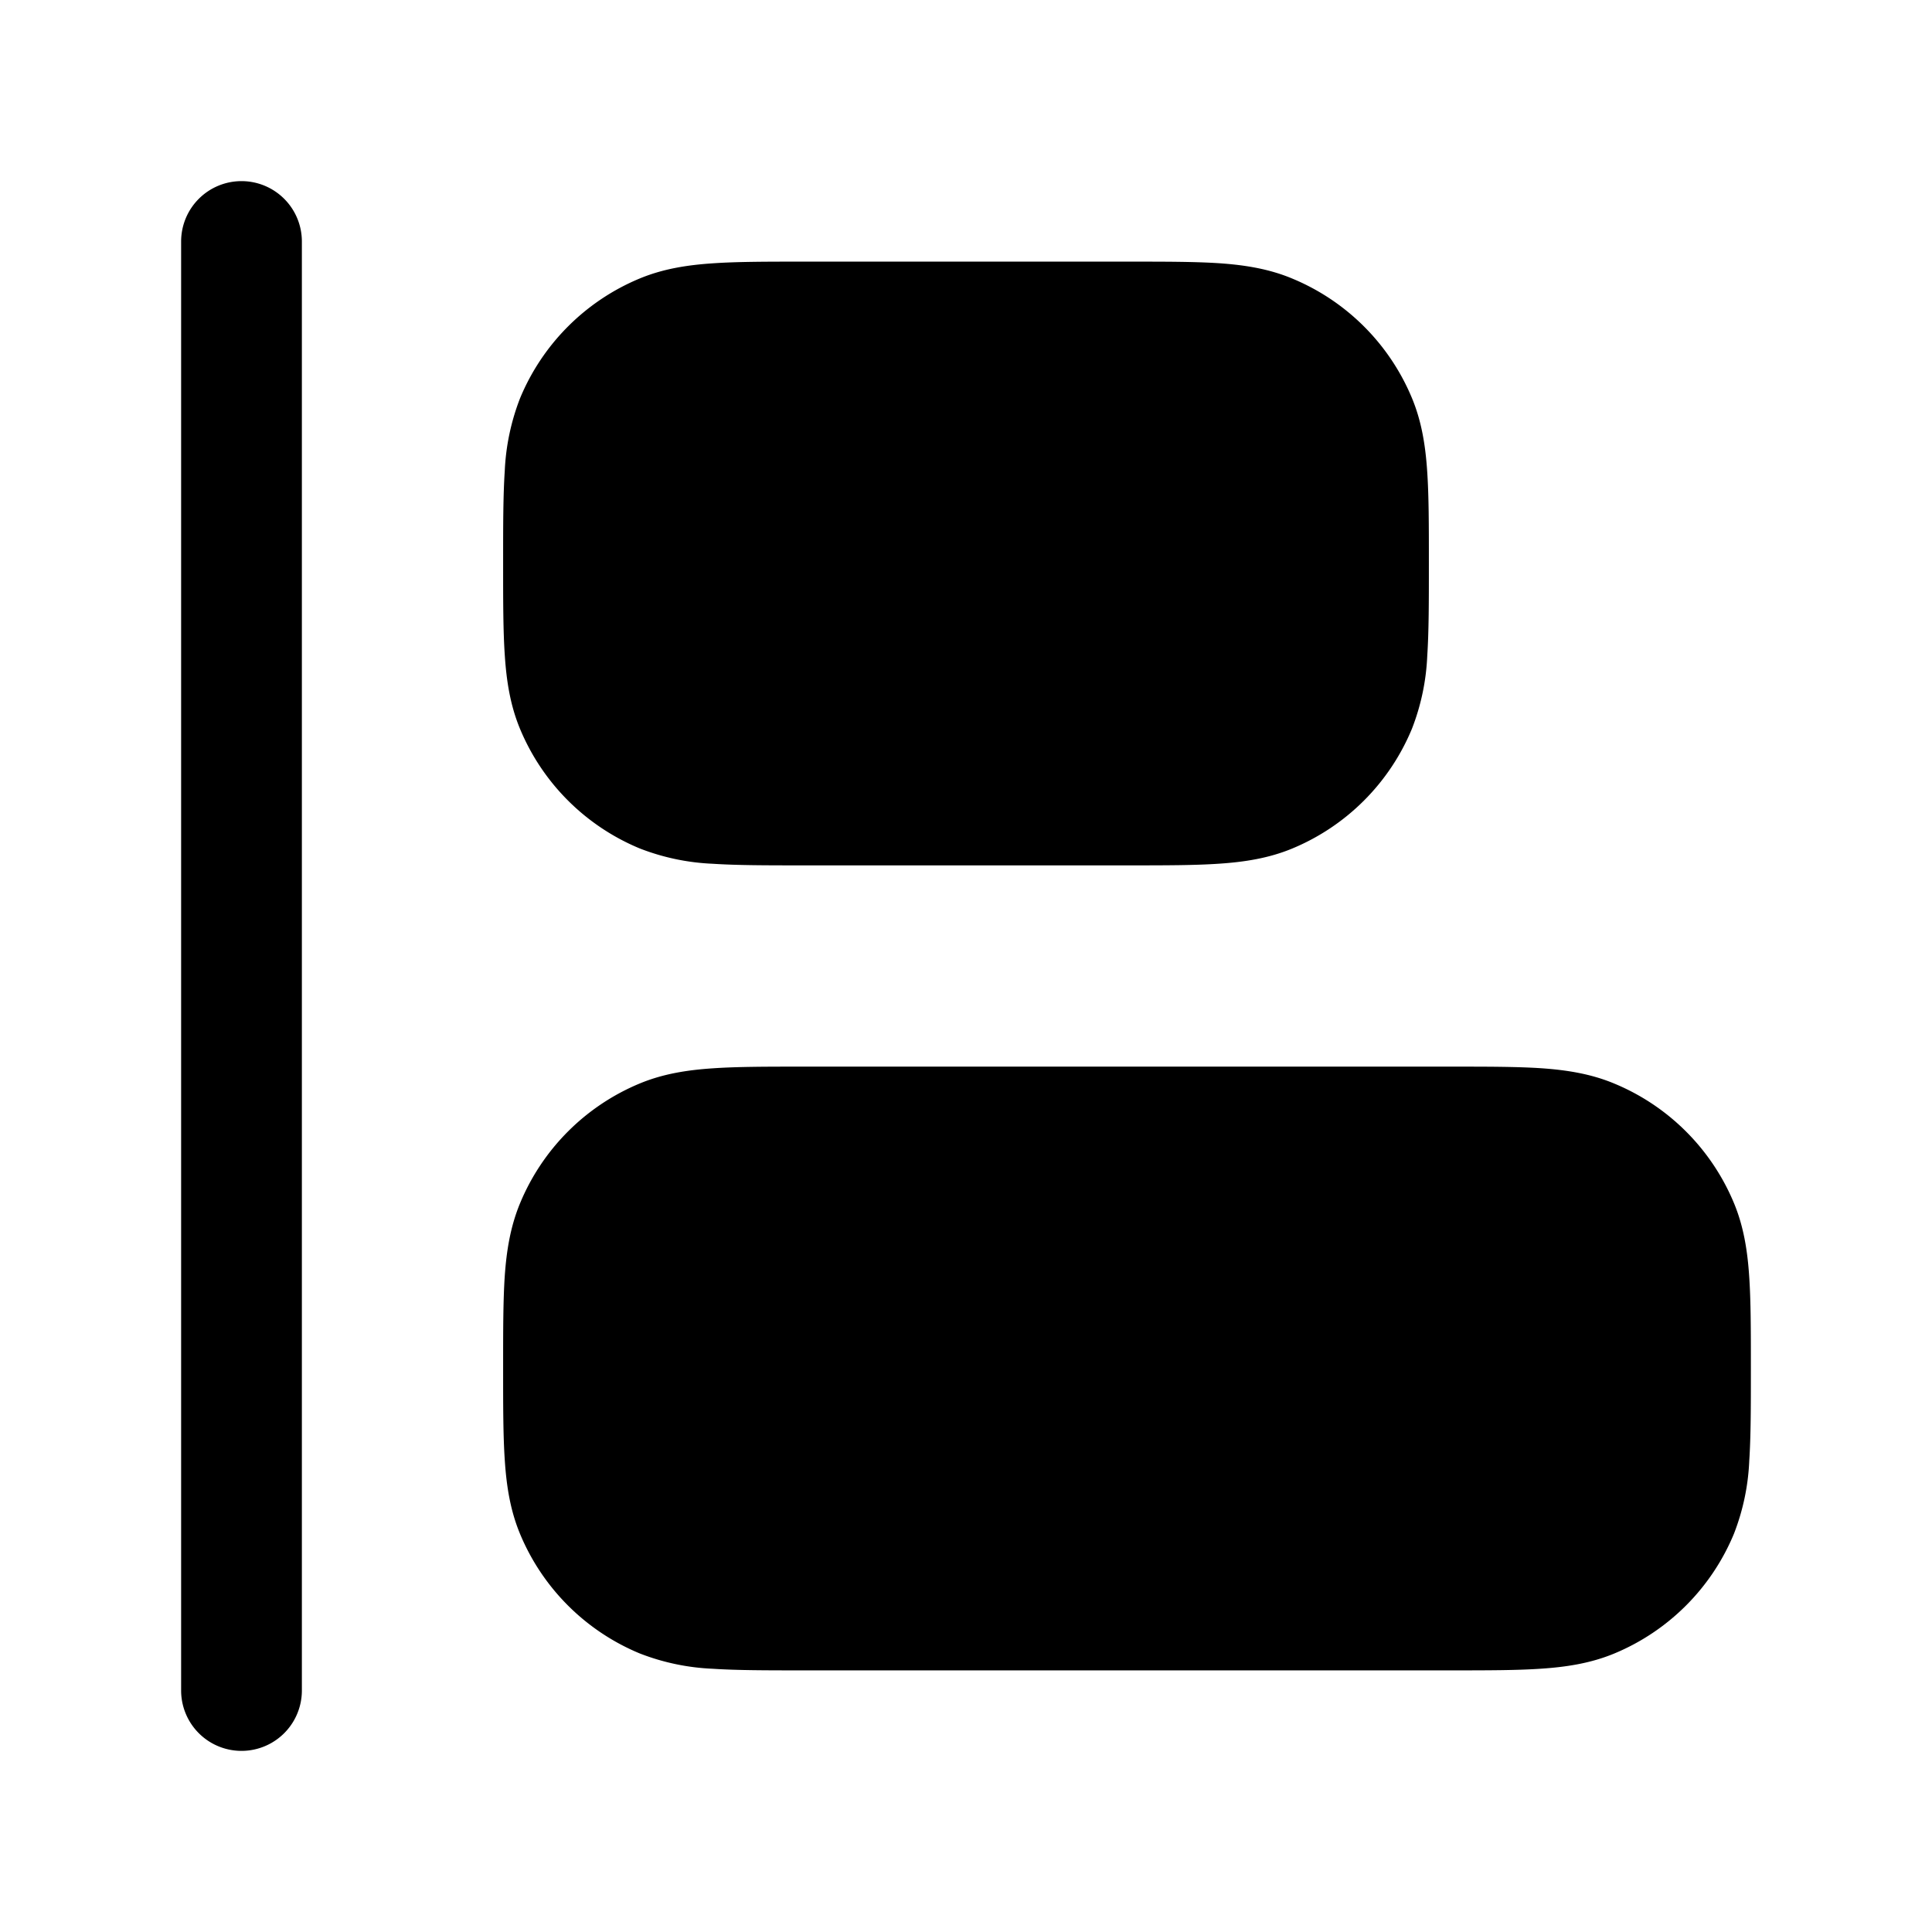
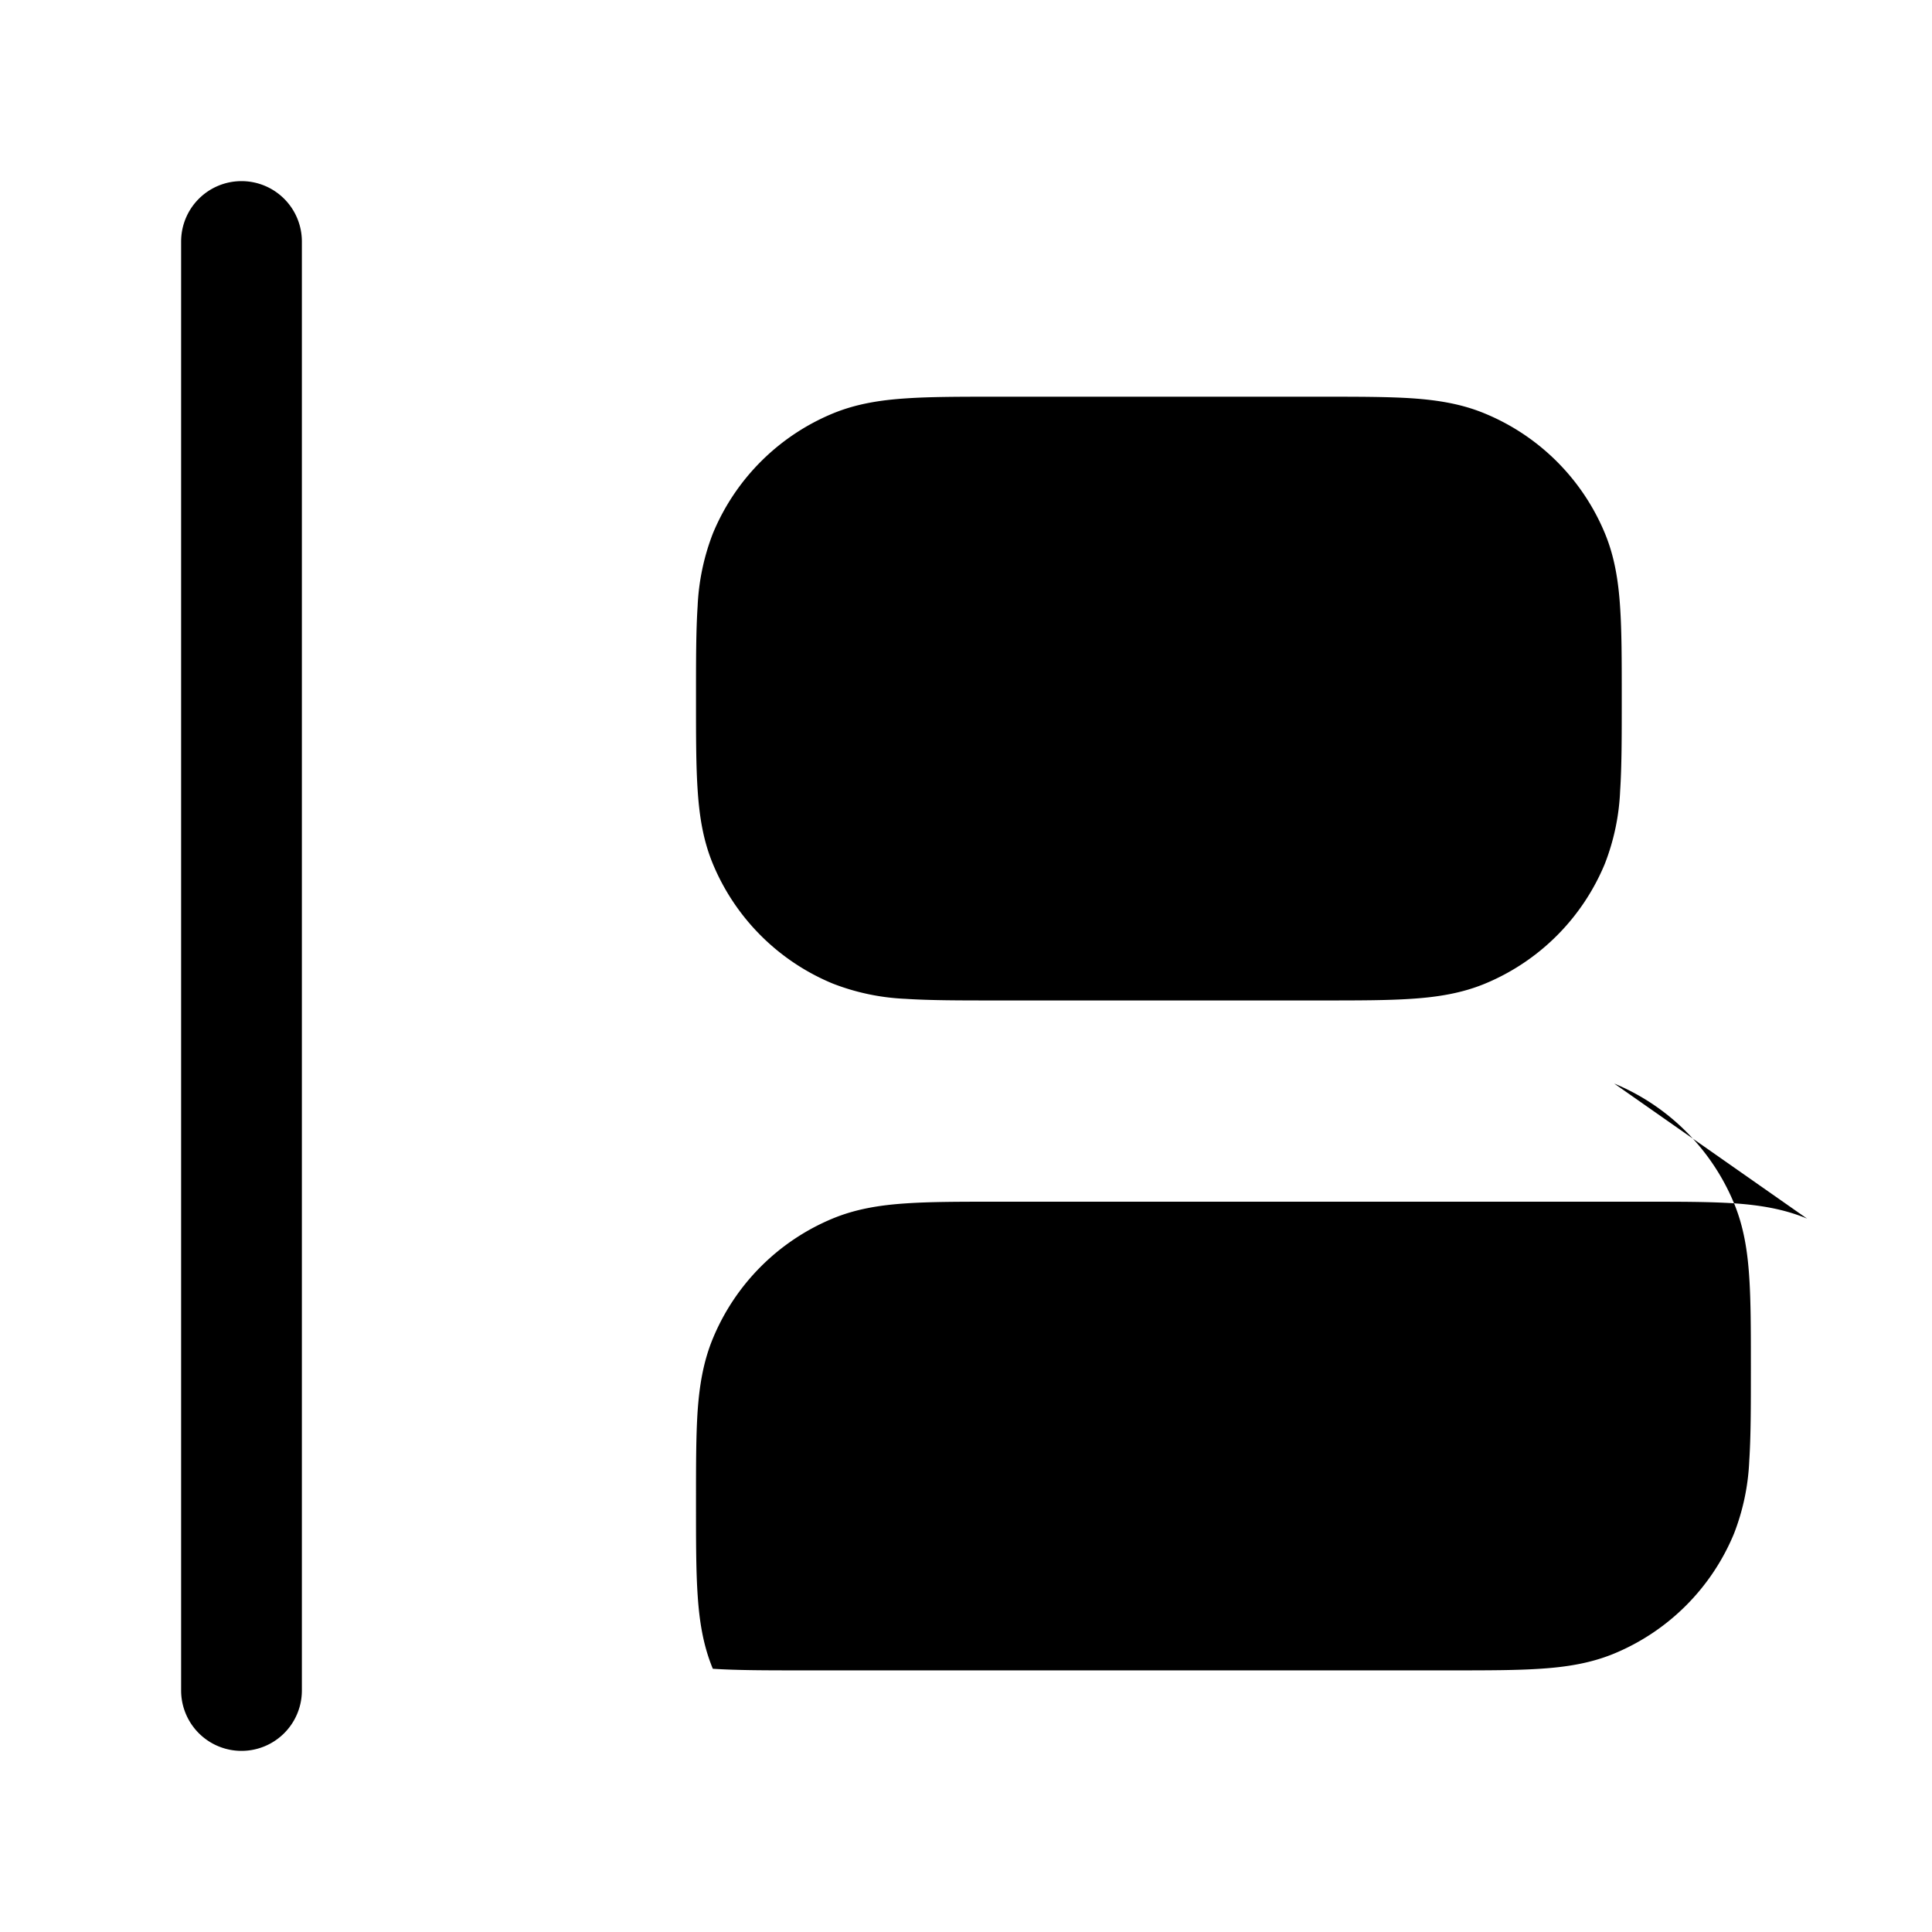
<svg xmlns="http://www.w3.org/2000/svg" width="24" height="24" fill="currentColor" viewBox="0 0 24 24">
-   <path fill-rule="evenodd" d="M20.052 13.46a2.75 2.75 0 0 1 1.489 1.488c.12.29.167.59.188.907.021.304.021.675.021 1.12v.05c0 .445 0 .816-.02 1.12a2.822 2.822 0 0 1-.19.907 2.75 2.75 0 0 1-1.488 1.489c-.29.12-.59.167-.907.188-.304.021-.675.021-1.12.021h-8.05c-.445 0-.816 0-1.12-.02a2.822 2.822 0 0 1-.907-.19 2.75 2.75 0 0 1-1.489-1.488c-.12-.29-.167-.59-.188-.907-.021-.304-.021-.675-.021-1.12v-.05c0-.445 0-.816.02-1.12.022-.318.07-.617.19-.907a2.75 2.75 0 0 1 1.488-1.489c.29-.12.59-.167.907-.188.304-.021.675-.021 1.12-.021h8.05c.445 0 .816 0 1.12.02.317.022.617.069.907.19m-4-10a2.75 2.75 0 0 1 1.489 1.488c.12.29.167.59.188.907.021.304.021.675.021 1.12v.05c0 .445 0 .816-.02 1.12a2.822 2.822 0 0 1-.19.907 2.75 2.75 0 0 1-1.488 1.489c-.29.12-.59.167-.907.188-.304.021-.675.021-1.12.021h-4.05c-.445 0-.816 0-1.12-.02a2.822 2.822 0 0 1-.907-.19 2.75 2.75 0 0 1-1.489-1.488c-.12-.29-.167-.59-.188-.907-.021-.304-.021-.675-.021-1.12v-.05c0-.445 0-.816.02-1.12a2.84 2.84 0 0 1 .19-.907 2.75 2.75 0 0 1 1.488-1.489c.29-.12.59-.167.907-.188.304-.021.675-.021 1.12-.021h4.05c.445 0 .816 0 1.12.02.318.022.617.069.907.19M3 2.25a.75.75 0 0 1 .75.75v18a.75.75 0 0 1-1.5 0V3A.75.75 0 0 1 3 2.25" />
+   <path fill-rule="evenodd" d="M20.052 13.46a2.75 2.75 0 0 1 1.489 1.488c.12.29.167.59.188.907.021.304.021.675.021 1.12v.05c0 .445 0 .816-.02 1.12a2.822 2.822 0 0 1-.19.907 2.75 2.75 0 0 1-1.488 1.489c-.29.12-.59.167-.907.188-.304.021-.675.021-1.12.021h-8.05c-.445 0-.816 0-1.12-.02c-.12-.29-.167-.59-.188-.907-.021-.304-.021-.675-.021-1.12v-.05c0-.445 0-.816.02-1.12.022-.318.07-.617.19-.907a2.75 2.75 0 0 1 1.488-1.489c.29-.12.59-.167.907-.188.304-.021.675-.021 1.12-.021h8.05c.445 0 .816 0 1.12.02.317.022.617.069.907.19m-4-10a2.75 2.75 0 0 1 1.489 1.488c.12.29.167.59.188.907.021.304.021.675.021 1.12v.05c0 .445 0 .816-.02 1.12a2.822 2.822 0 0 1-.19.907 2.75 2.75 0 0 1-1.488 1.489c-.29.12-.59.167-.907.188-.304.021-.675.021-1.12.021h-4.05c-.445 0-.816 0-1.12-.02a2.822 2.822 0 0 1-.907-.19 2.75 2.75 0 0 1-1.489-1.488c-.12-.29-.167-.59-.188-.907-.021-.304-.021-.675-.021-1.12v-.05c0-.445 0-.816.02-1.12a2.84 2.84 0 0 1 .19-.907 2.75 2.75 0 0 1 1.488-1.489c.29-.12.59-.167.907-.188.304-.021.675-.021 1.12-.021h4.05c.445 0 .816 0 1.12.02.318.022.617.069.907.19M3 2.25a.75.75 0 0 1 .75.75v18a.75.75 0 0 1-1.5 0V3A.75.75 0 0 1 3 2.25" />
</svg>